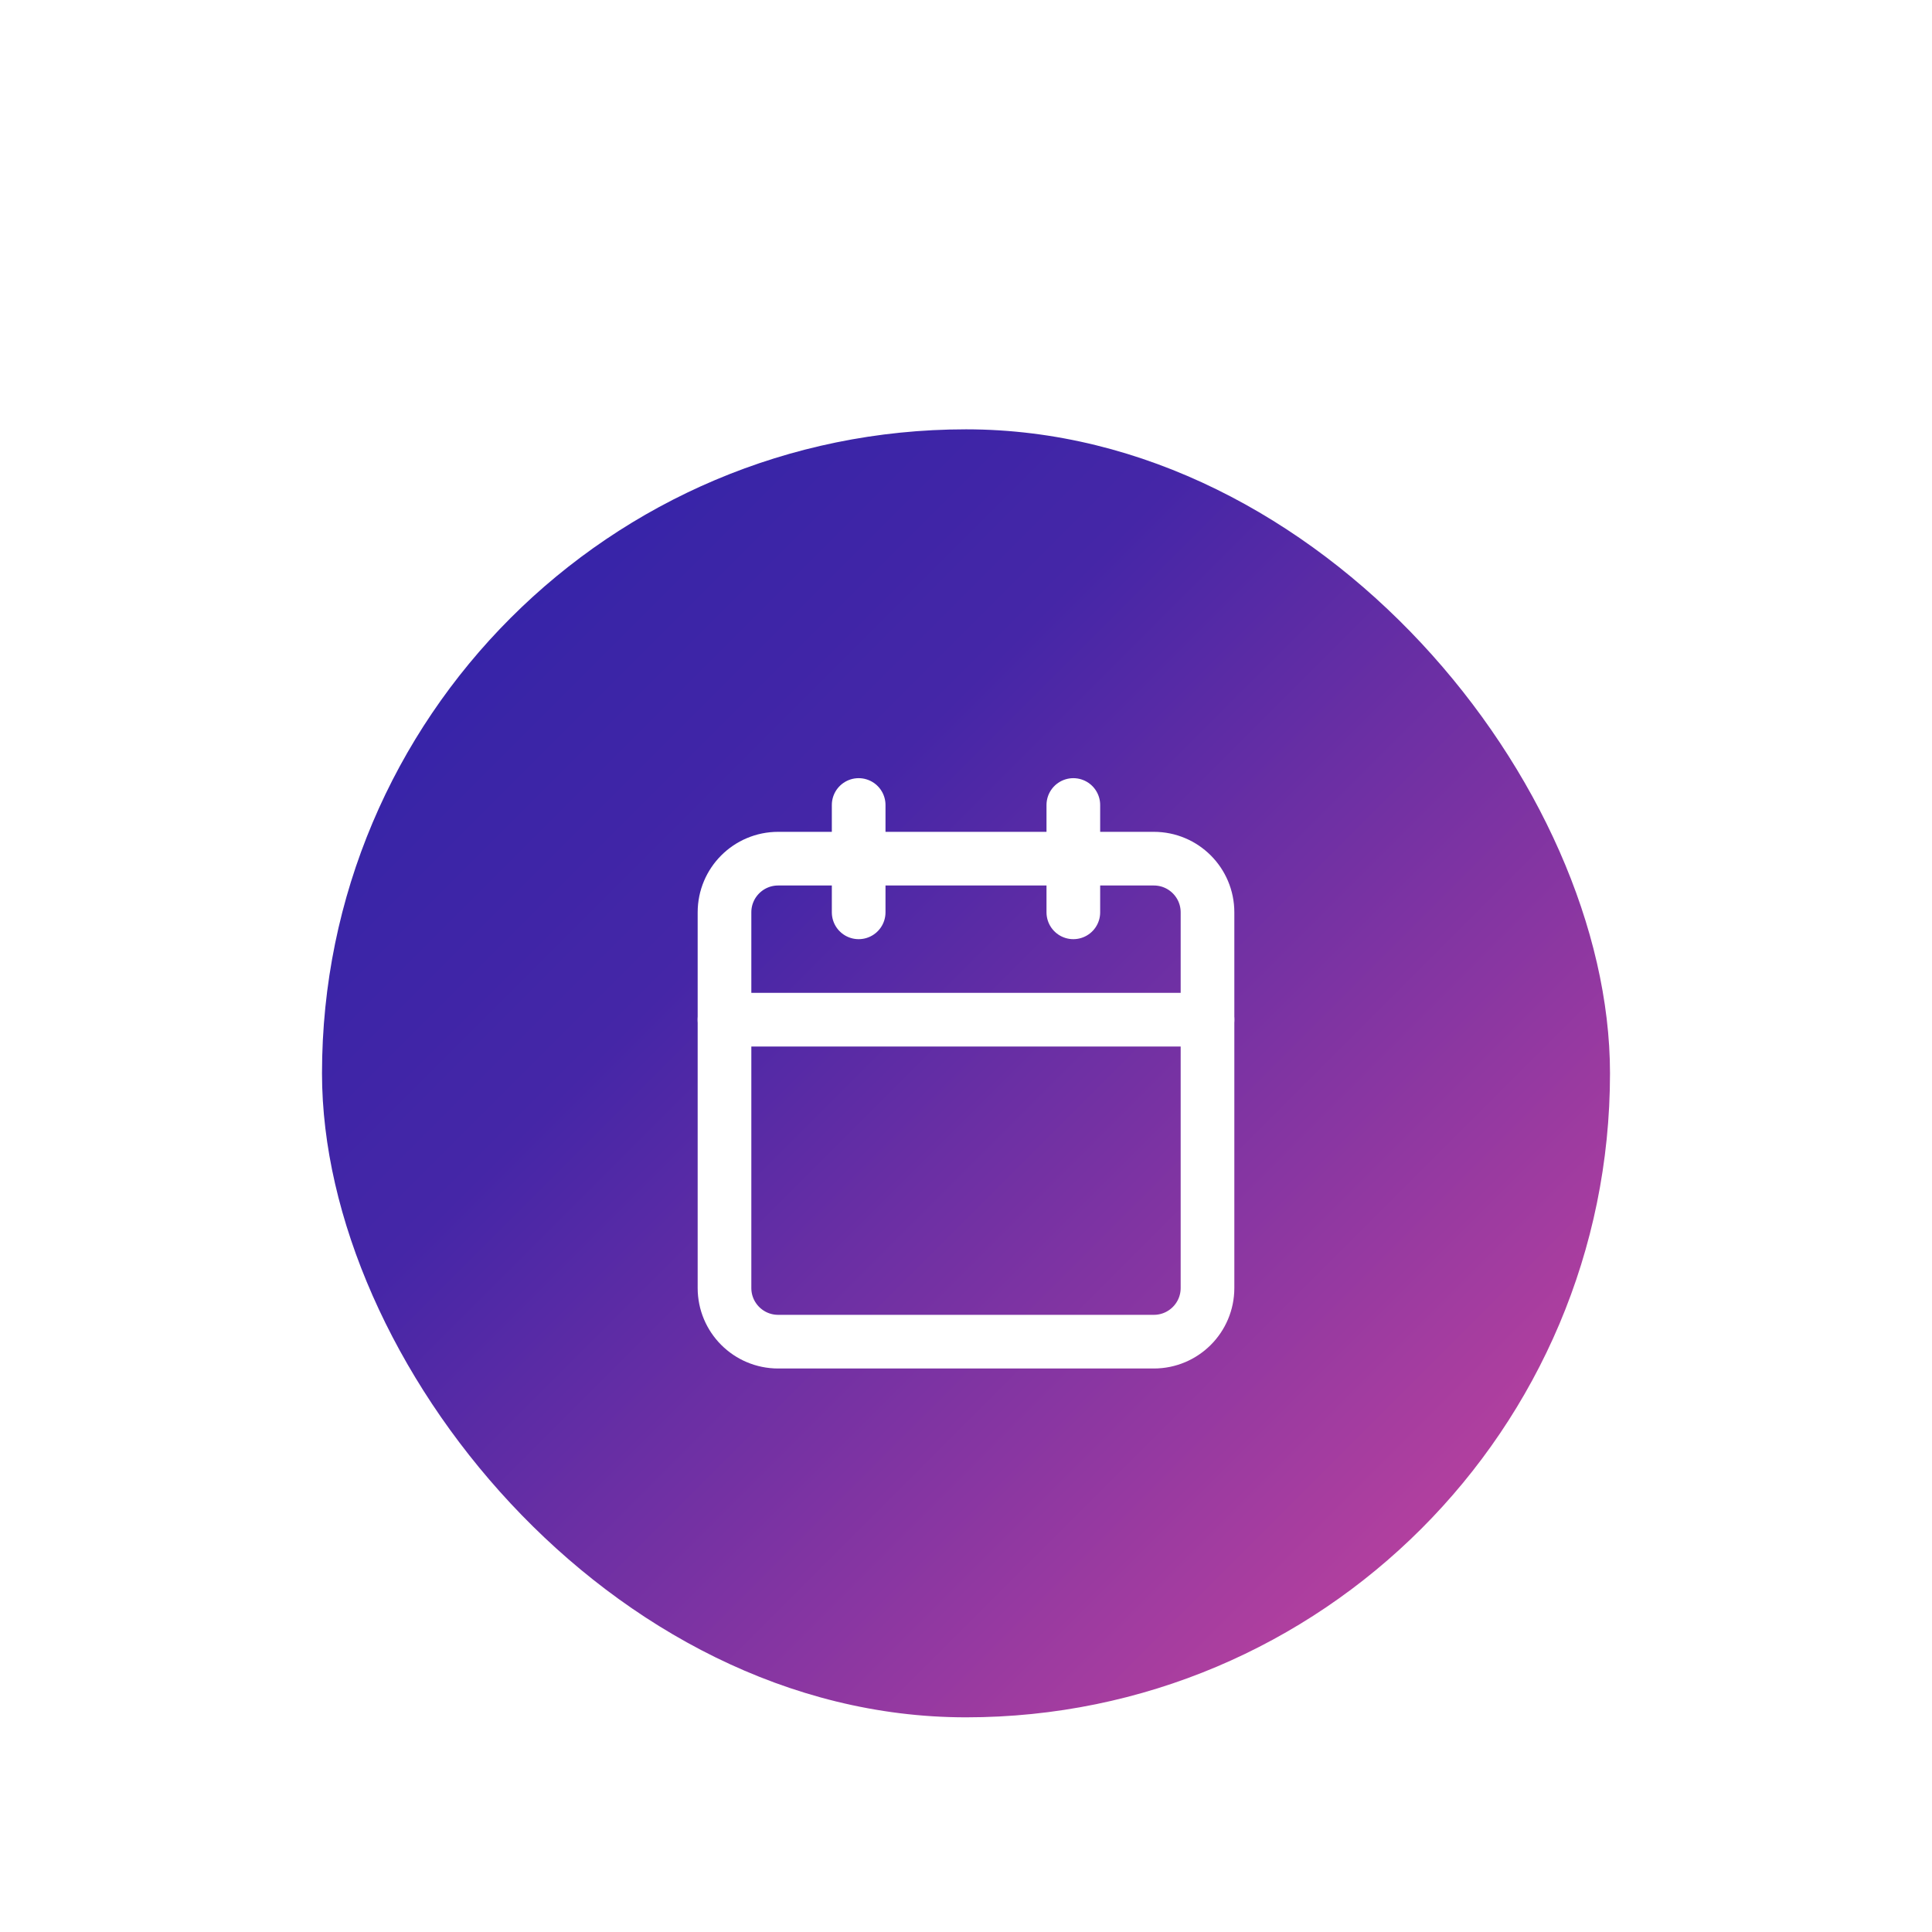
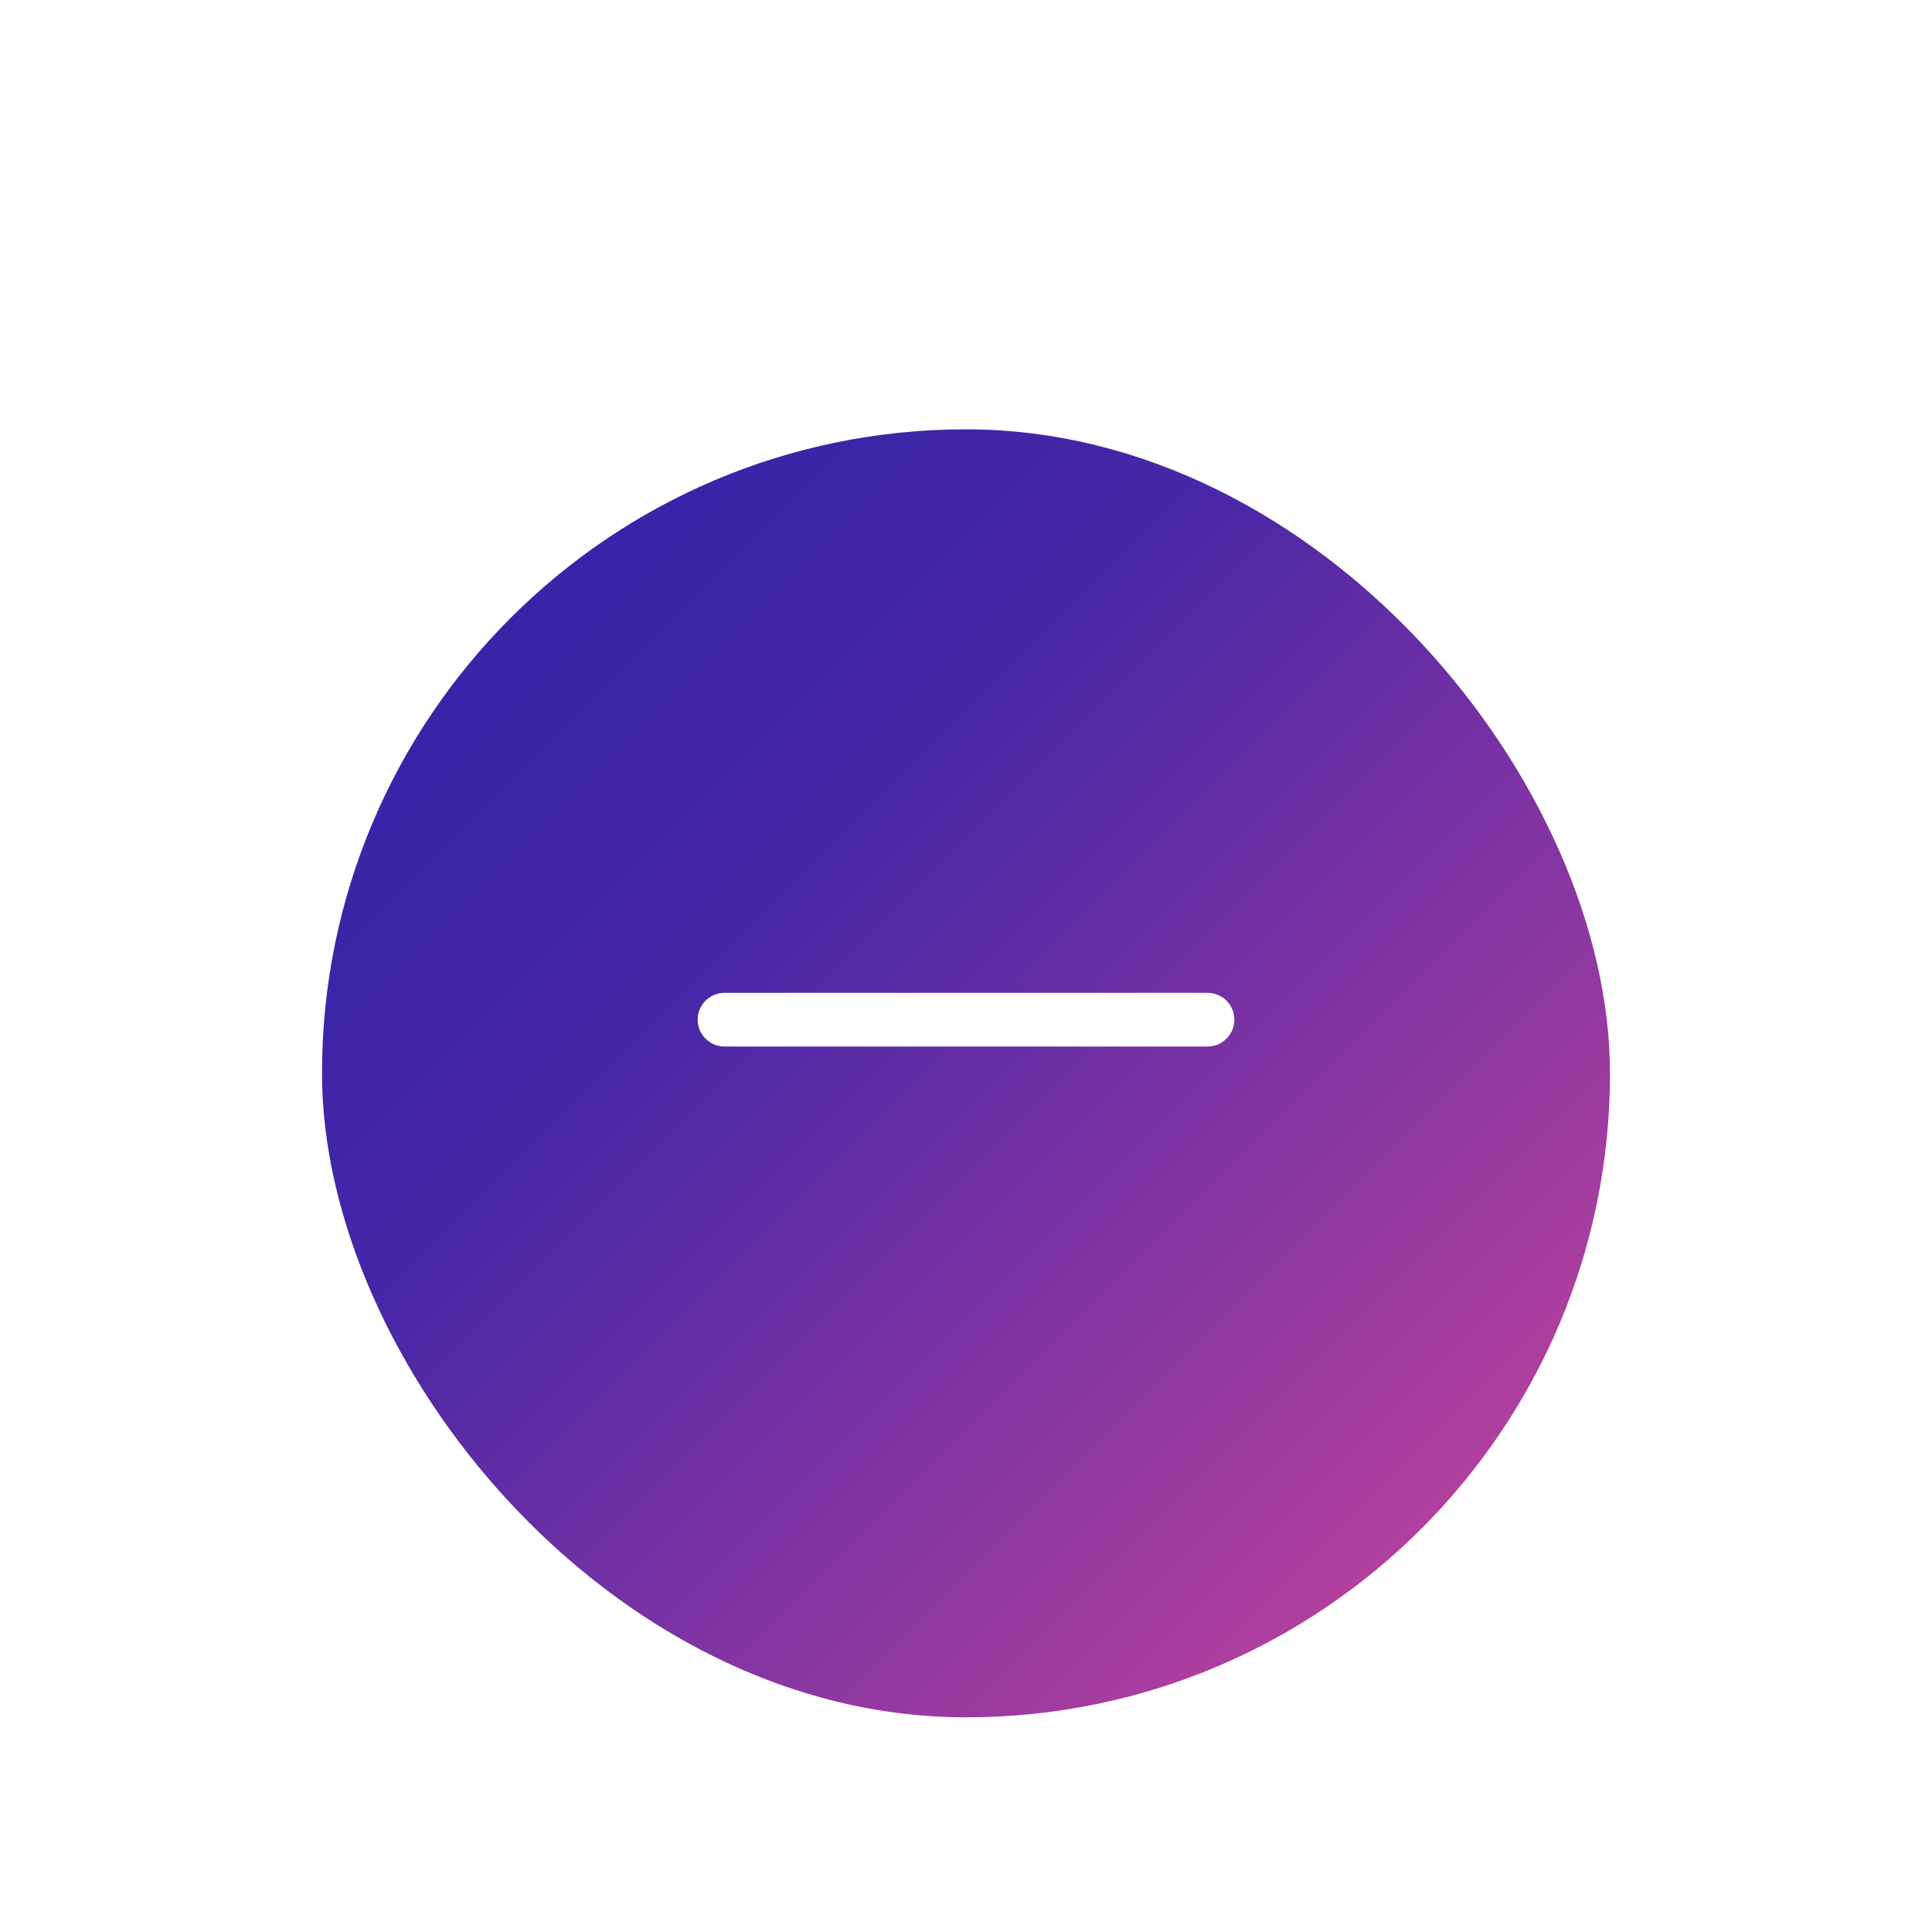
<svg xmlns="http://www.w3.org/2000/svg" width="72" height="72" viewBox="0 0 72 72" fill="none">
  <g filter="url(#filter0_dd_5090_3037)">
    <rect x="12" y="2" width="48" height="48" rx="24" fill="url(#paint0_linear_5090_3037)" />
-     <path d="M32 16V20" stroke="white" stroke-width="2" stroke-linecap="round" stroke-linejoin="round" />
-     <path d="M40 16V20" stroke="white" stroke-width="2" stroke-linecap="round" stroke-linejoin="round" />
-     <path d="M43 18H29C27.895 18 27 18.895 27 20V34C27 35.105 27.895 36 29 36H43C44.105 36 45 35.105 45 34V20C45 18.895 44.105 18 43 18Z" stroke="white" stroke-width="2" stroke-linecap="round" stroke-linejoin="round" />
    <path d="M27 24H45" stroke="white" stroke-width="2" stroke-linecap="round" stroke-linejoin="round" />
  </g>
  <defs>
    <filter id="filter0_dd_5090_3037" x="0" y="0" width="72" height="72" filterUnits="userSpaceOnUse" color-interpolation-filters="sRGB">
      <feFlood flood-opacity="0" result="BackgroundImageFix" />
      <feColorMatrix in="SourceAlpha" type="matrix" values="0 0 0 0 0 0 0 0 0 0 0 0 0 0 0 0 0 0 127 0" result="hardAlpha" />
      <feMorphology radius="4" operator="erode" in="SourceAlpha" result="effect1_dropShadow_5090_3037" />
      <feOffset dy="4" />
      <feGaussianBlur stdDeviation="3" />
      <feComposite in2="hardAlpha" operator="out" />
      <feColorMatrix type="matrix" values="0 0 0 0 0 0 0 0 0 0 0 0 0 0 0 0 0 0 0.1 0" />
      <feBlend mode="normal" in2="BackgroundImageFix" result="effect1_dropShadow_5090_3037" />
      <feColorMatrix in="SourceAlpha" type="matrix" values="0 0 0 0 0 0 0 0 0 0 0 0 0 0 0 0 0 0 127 0" result="hardAlpha" />
      <feMorphology radius="3" operator="erode" in="SourceAlpha" result="effect2_dropShadow_5090_3037" />
      <feOffset dy="10" />
      <feGaussianBlur stdDeviation="7.5" />
      <feComposite in2="hardAlpha" operator="out" />
      <feColorMatrix type="matrix" values="0 0 0 0 0 0 0 0 0 0 0 0 0 0 0 0 0 0 0.1 0" />
      <feBlend mode="normal" in2="effect1_dropShadow_5090_3037" result="effect2_dropShadow_5090_3037" />
      <feBlend mode="normal" in="SourceGraphic" in2="effect2_dropShadow_5090_3037" result="shape" />
    </filter>
    <linearGradient id="paint0_linear_5090_3037" x1="12" y1="2" x2="60" y2="50" gradientUnits="userSpaceOnUse">
      <stop stop-color="#2D23A8" />
      <stop offset="0.35" stop-color="#4526A7" />
      <stop offset="1" stop-color="#D1479C" />
    </linearGradient>
  </defs>
</svg>